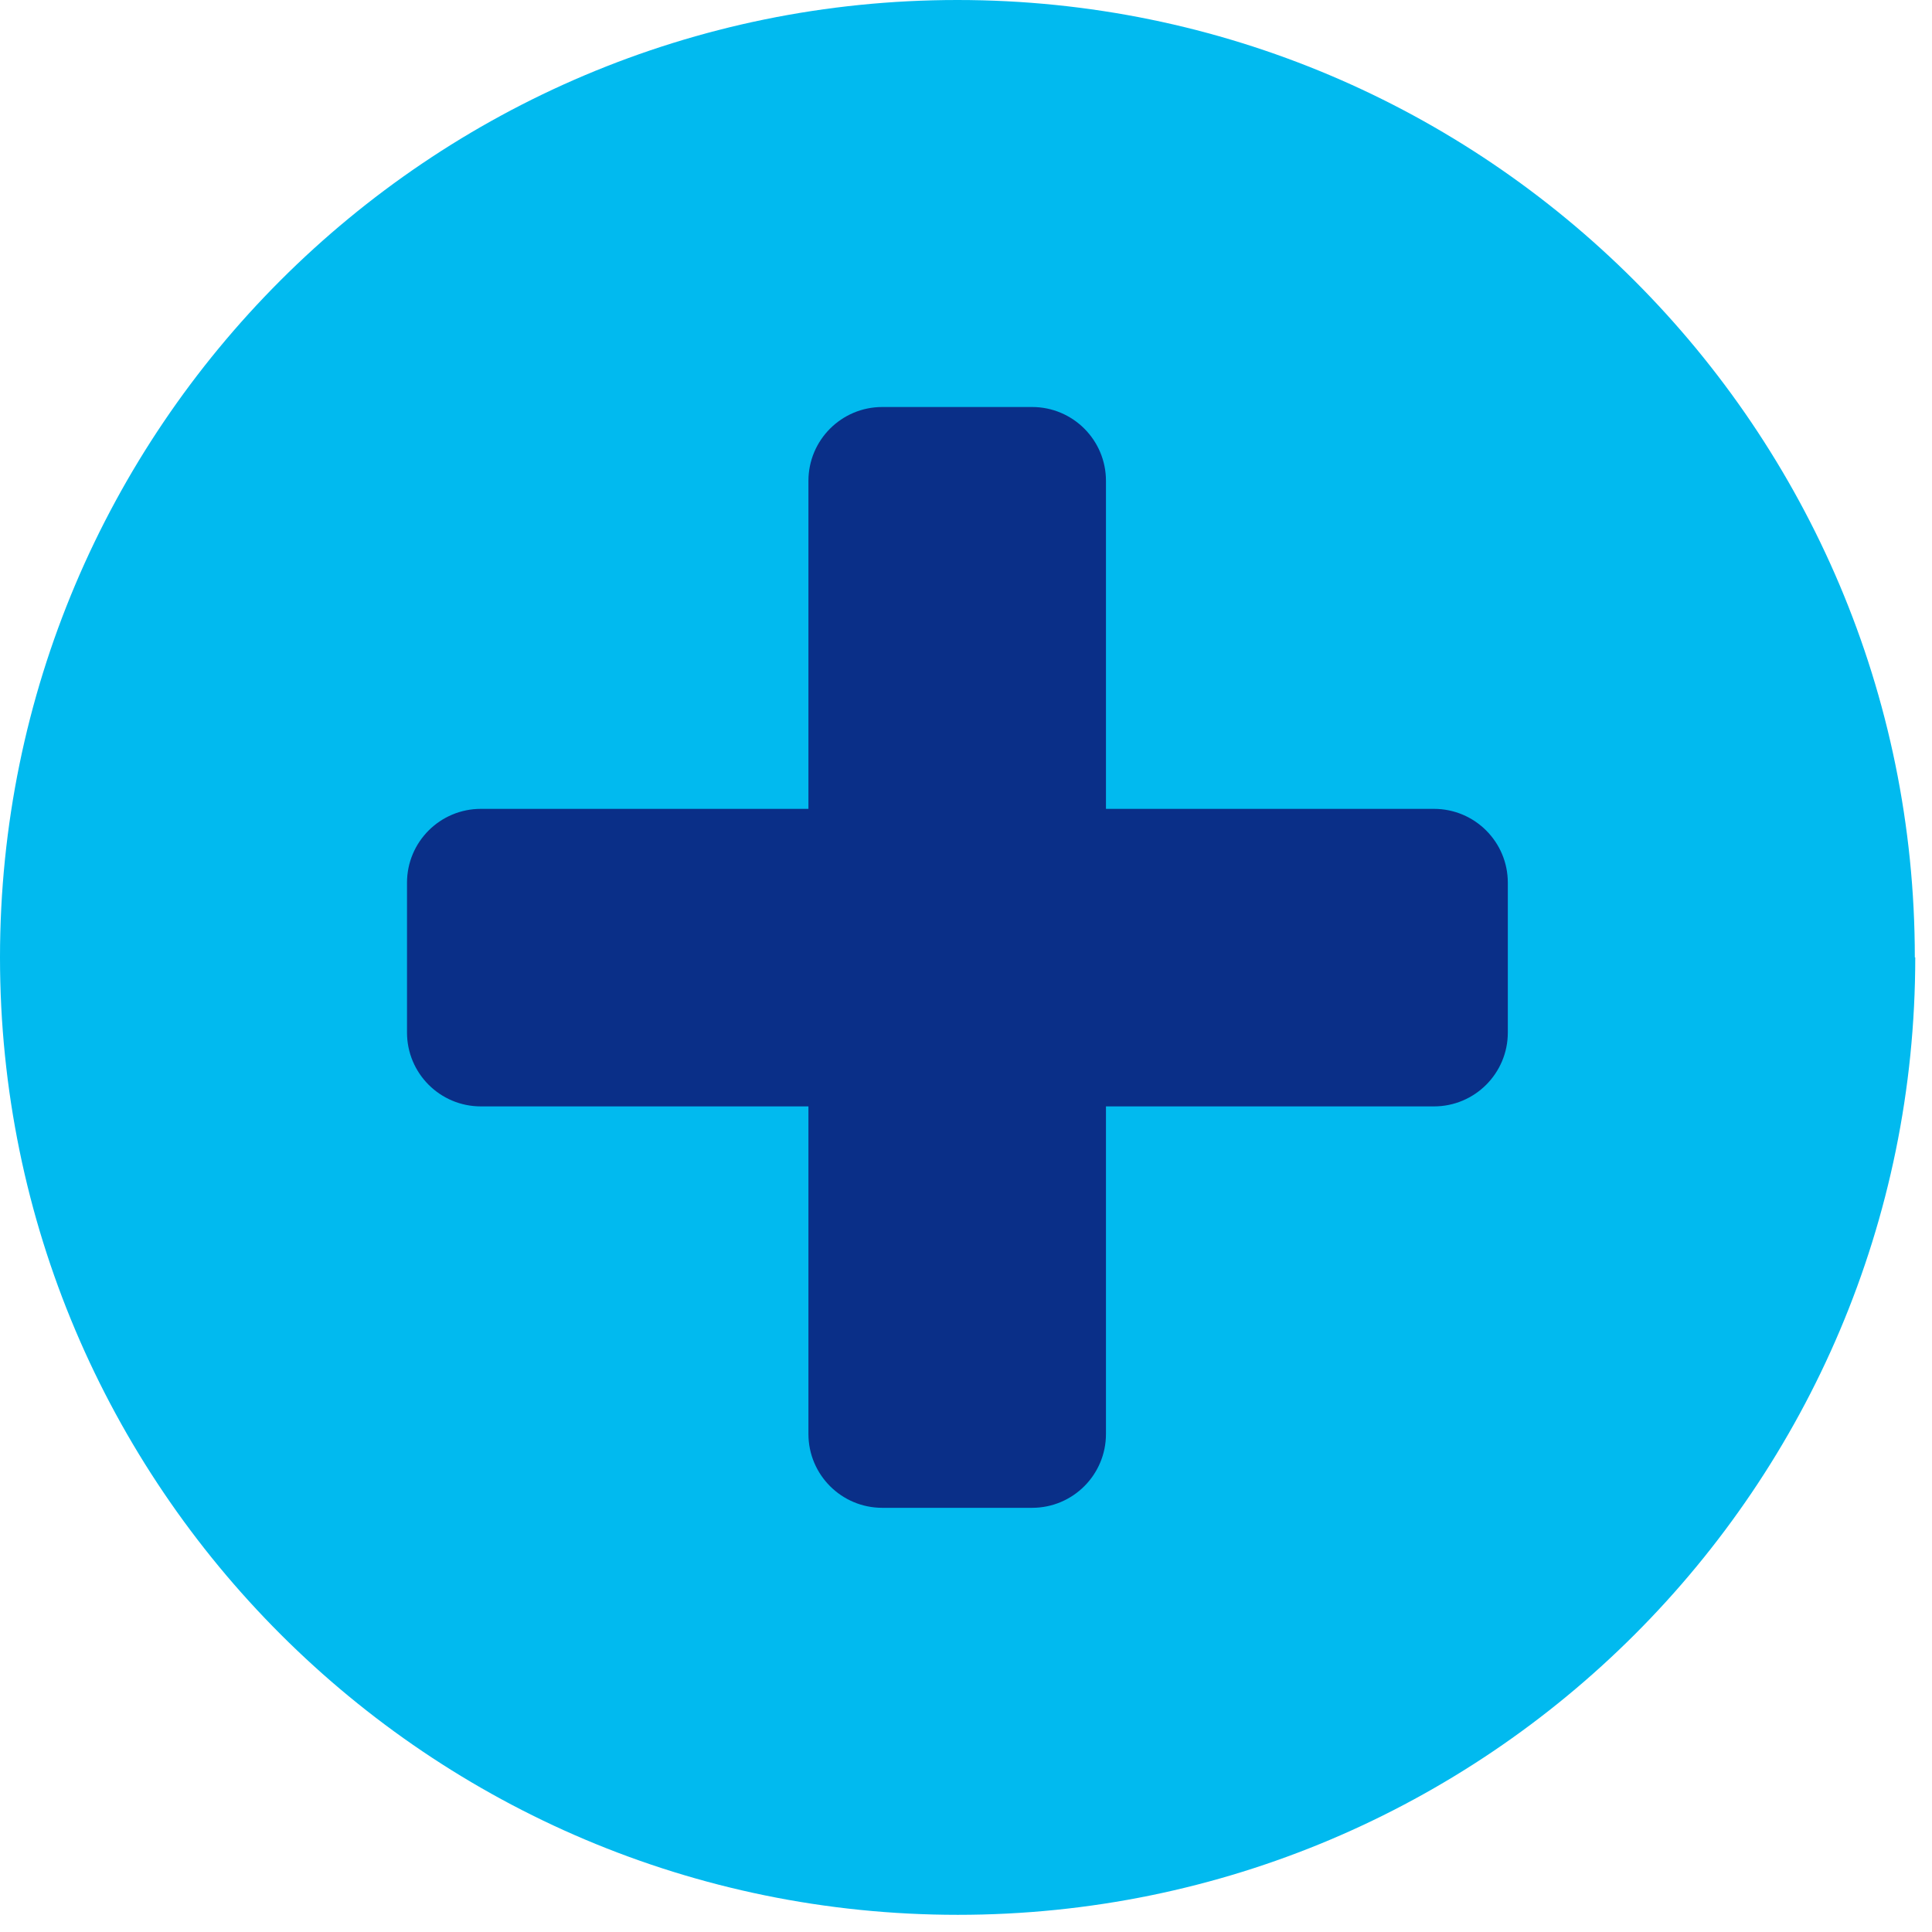
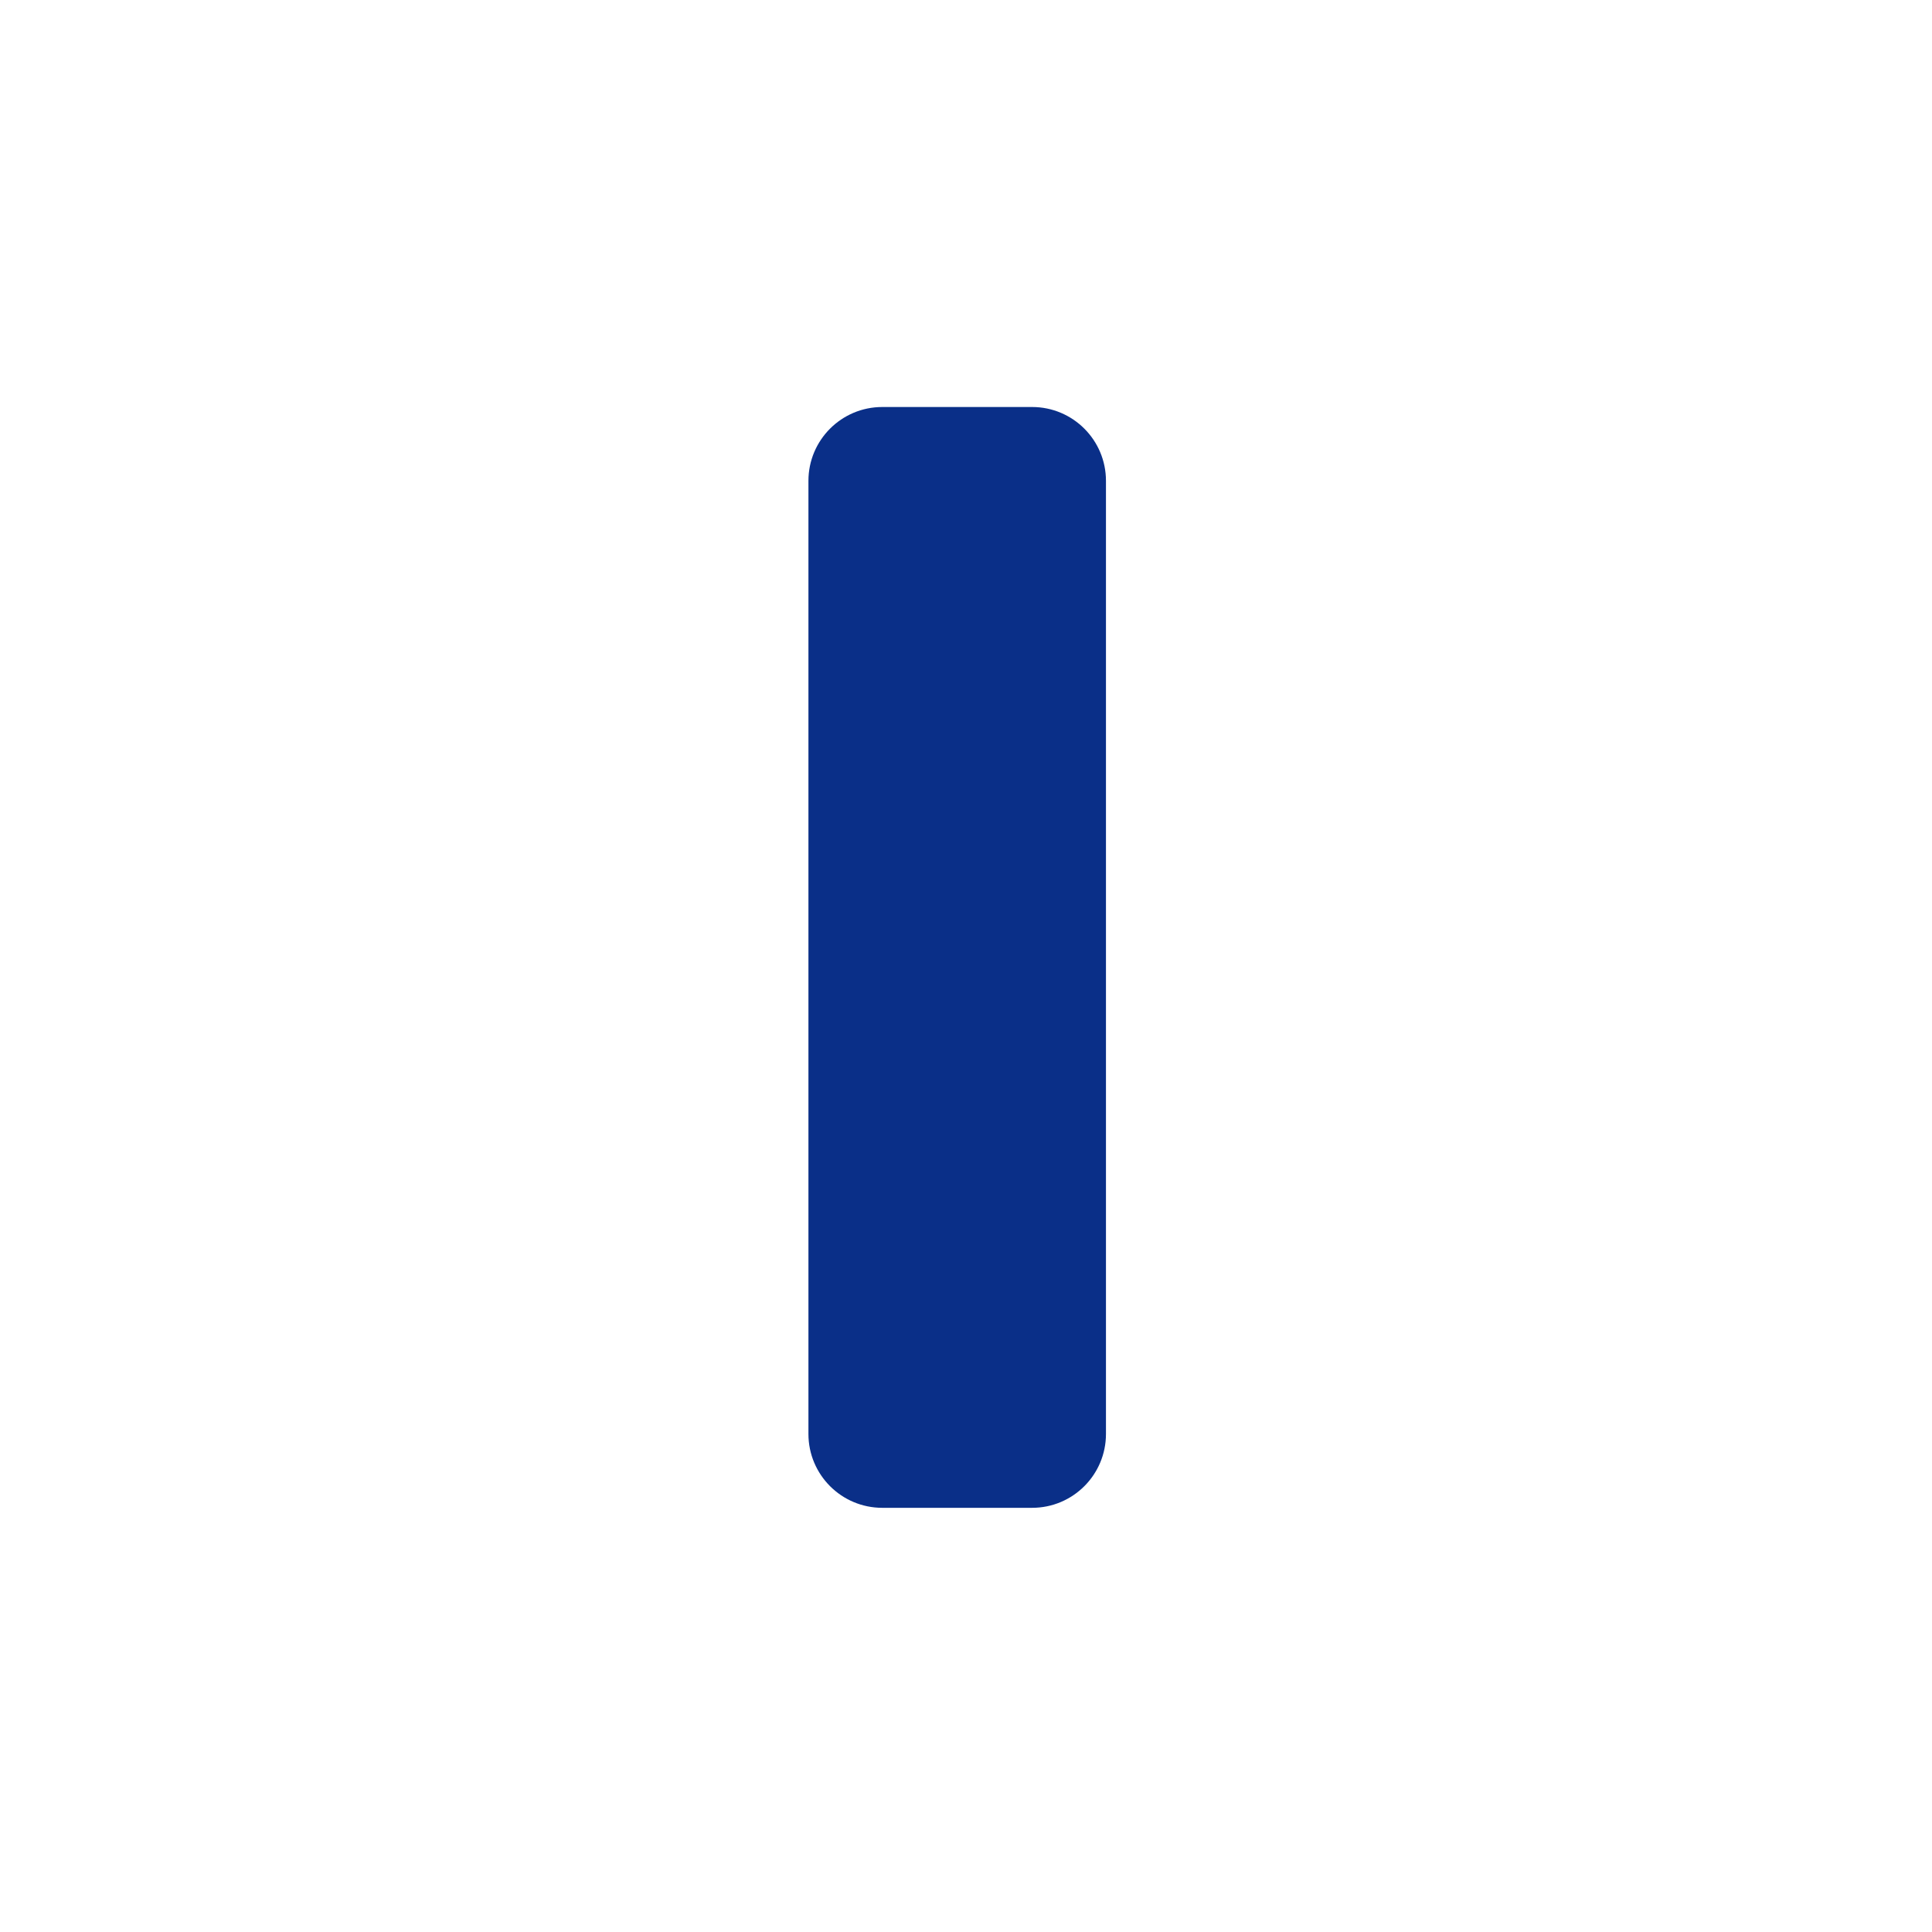
<svg xmlns="http://www.w3.org/2000/svg" width="45" height="45" viewBox="0 0 45 45" fill="none">
-   <path d="M44.61 22.3C44.61 34.62 34.62 44.6 22.31 44.6C10 44.6 0 34.62 0 22.3C0 9.98 9.99 0 22.3 0C34.61 0 44.6 9.99 44.6 22.3" fill="#01BAEF" />
  <path d="M18.83 11.2V33.4C18.83 34.35 19.6 35.12 20.55 35.12H24.04C24.99 35.12 25.76 34.35 25.76 33.4V11.2C25.76 10.25 24.99 9.48 24.04 9.48H20.55C19.6 9.48 18.83 10.25 18.83 11.2Z" fill="#0A2F88" />
-   <path d="M9.48 20.56V24.05C9.48 25 10.25 25.77 11.2 25.77H33.4C34.35 25.77 35.12 25 35.12 24.05V20.56C35.12 19.61 34.35 18.84 33.4 18.84H11.2C10.25 18.84 9.48 19.61 9.48 20.56Z" fill="#0A2F88" />
</svg>